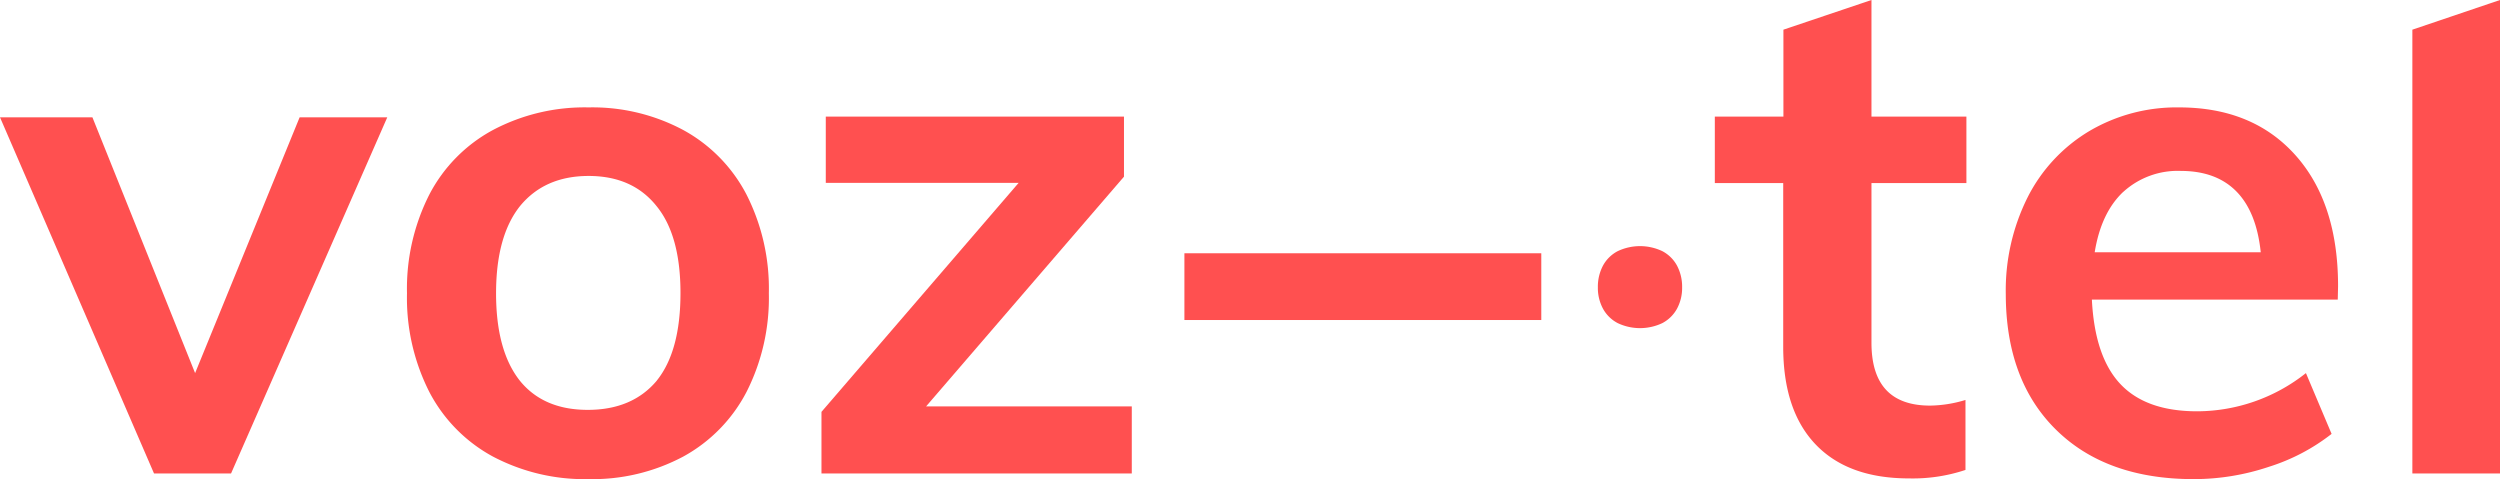
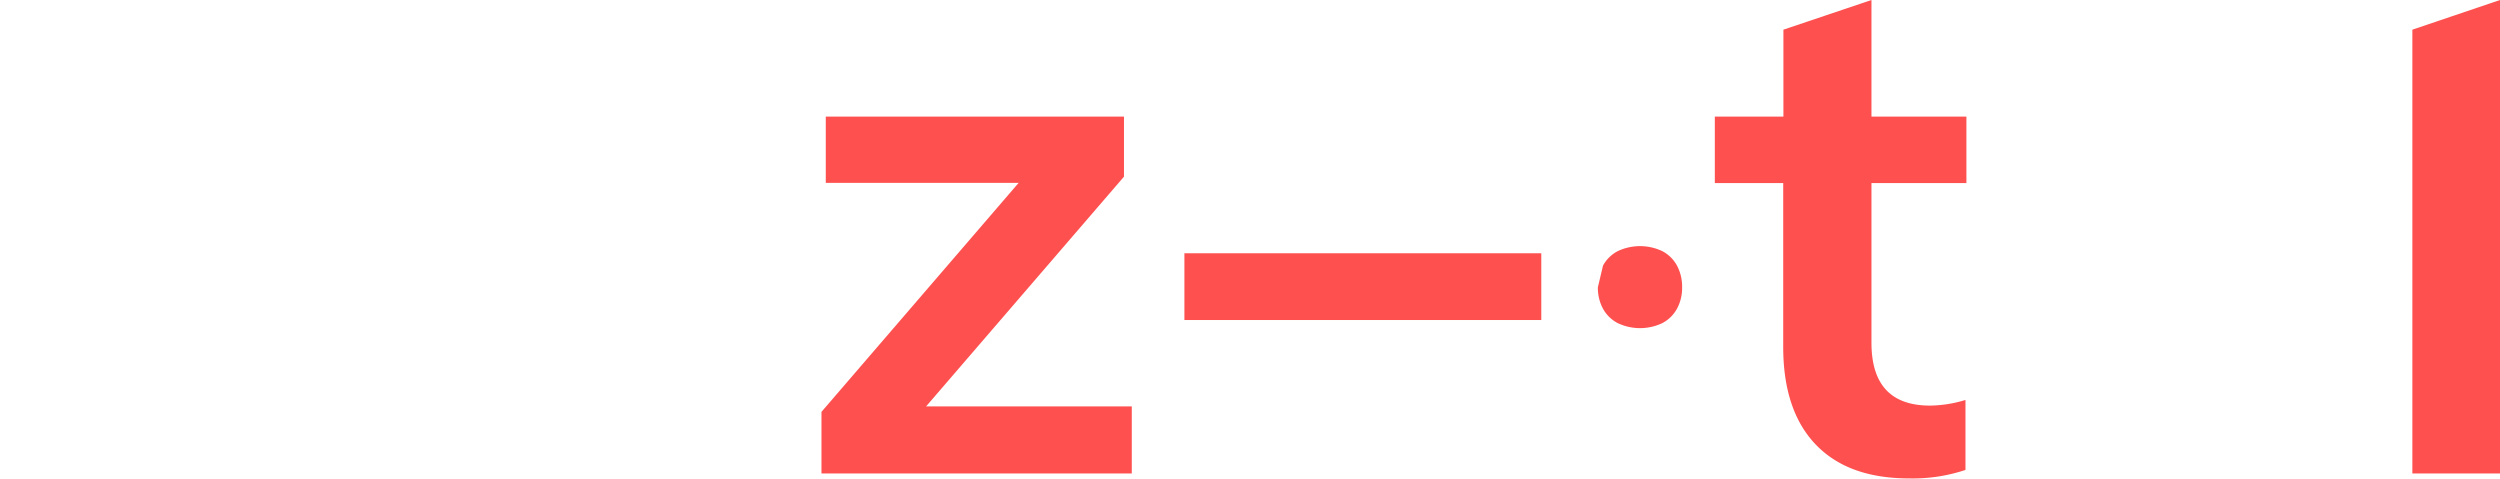
<svg xmlns="http://www.w3.org/2000/svg" viewBox="0 0 486.93 93.32">
  <defs>
    <style>.cls-1{fill:#ff5050;}</style>
  </defs>
  <g id="Capa_2" data-name="Capa 2">
    <g id="Capa_1-2" data-name="Capa 1">
-       <path class="cls-1" d="M75.43,22.85,45,92.22H30L0,22.85H18L38,72.67,58.36,22.85Z" />
-       <path class="cls-1" d="M96,88.92a30.11,30.11,0,0,1-12.39-12.6,40.44,40.44,0,0,1-4.34-19.2,40.47,40.47,0,0,1,4.34-19.2A30,30,0,0,1,96,25.33a38.17,38.17,0,0,1,18.65-4.41,37.51,37.51,0,0,1,18.44,4.41,30.16,30.16,0,0,1,12.32,12.59,40.47,40.47,0,0,1,4.34,19.2,40.44,40.44,0,0,1-4.34,19.2,30.24,30.24,0,0,1-12.32,12.6,37.61,37.61,0,0,1-18.44,4.4A38.28,38.28,0,0,1,96,88.92Zm31.93-14.8q4.6-5.72,4.61-17t-4.68-17q-4.68-5.85-13.21-5.85t-13.35,5.85q-4.68,5.85-4.68,17t4.61,17q4.61,5.72,13.28,5.71T127.94,74.12Z" />
      <path class="cls-1" d="M220.44,79.15V92.22H160v-12l38.4-44.6H160.84V22.71h58.08v11.7L180.38,79.15Z" />
      <path class="cls-1" d="M364.51,35.65V66.76Q364.51,79,375.93,79a24.55,24.55,0,0,0,6.89-1.1V91.53a32.4,32.4,0,0,1-11,1.65q-11.85,0-18.17-6.6t-6.33-19V35.65H334V22.71h13.36V5.78L364.51,0V22.71H383V35.65Z" />
-       <path class="cls-1" d="M455.33,58.36H407.44Q408,69.51,413,74.81t14.93,5.3a34.27,34.27,0,0,0,21.2-7.44l5,11.84a38.59,38.59,0,0,1-12.18,6.4,46,46,0,0,1-14.66,2.41q-17.07,0-26.84-9.63t-9.78-26.43a40.47,40.47,0,0,1,4.27-18.86,31.59,31.59,0,0,1,12-12.87,33.44,33.44,0,0,1,17.48-4.61q14.33,0,22.65,9.29t8.32,25.53Zm-41.77-21q-4.33,4.07-5.57,11.77h32.34q-.82-7.85-4.74-11.84t-10.81-4A15.74,15.74,0,0,0,413.56,37.37Z" />
      <path class="cls-1" d="M469.86,5.78,486.93,0V92.22H469.86Z" />
      <path class="cls-1" d="M300.2,49.33v13H230.69v-13Z" />
-       <path class="cls-1" d="M312.22,51.73a6.86,6.86,0,0,1,2.86-2.81,10.14,10.14,0,0,1,8.7,0,6.89,6.89,0,0,1,2.85,2.81,8.76,8.76,0,0,1,1,4.23,8.52,8.52,0,0,1-1,4.17,6.93,6.93,0,0,1-2.85,2.8,10.14,10.14,0,0,1-8.7,0,6.89,6.89,0,0,1-2.86-2.8,8.51,8.51,0,0,1-1-4.17A8.75,8.75,0,0,1,312.22,51.73Z" />
+       <path class="cls-1" d="M312.22,51.73a6.86,6.86,0,0,1,2.86-2.81,10.14,10.14,0,0,1,8.7,0,6.89,6.89,0,0,1,2.85,2.81,8.76,8.76,0,0,1,1,4.23,8.52,8.52,0,0,1-1,4.17,6.93,6.93,0,0,1-2.85,2.8,10.14,10.14,0,0,1-8.7,0,6.89,6.89,0,0,1-2.86-2.8,8.51,8.51,0,0,1-1-4.17Z" />
    </g>
  </g>
</svg>